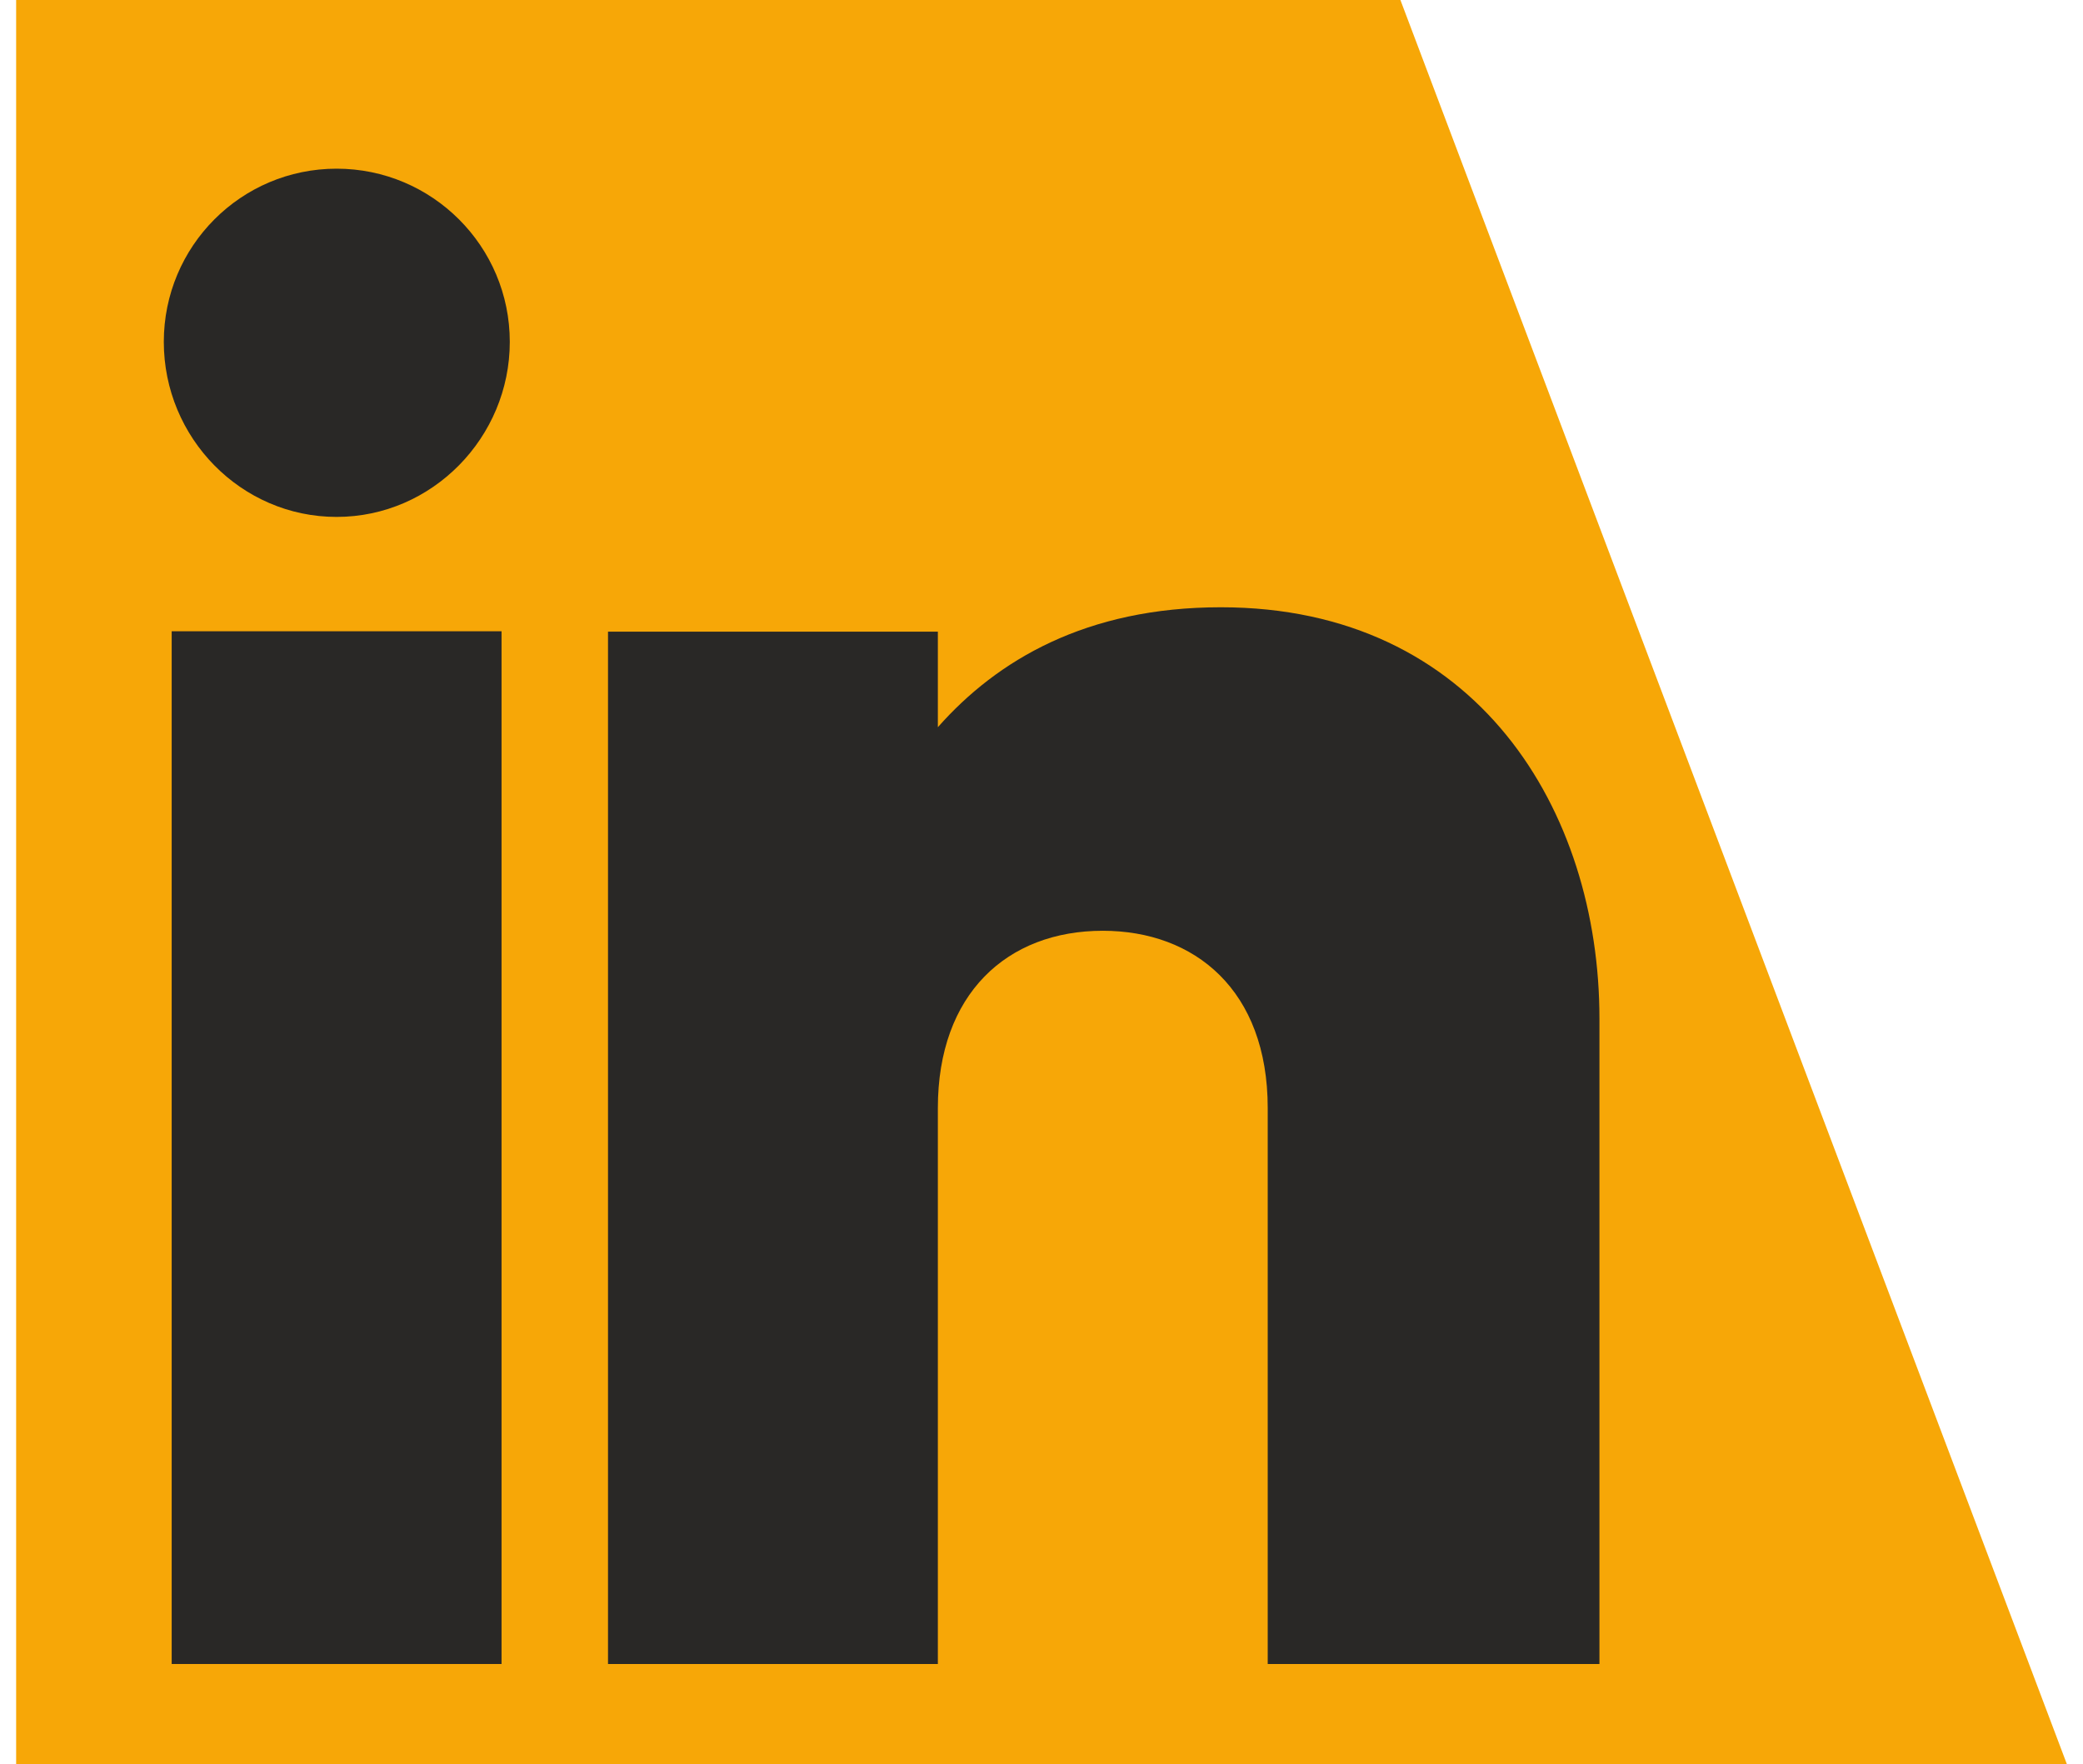
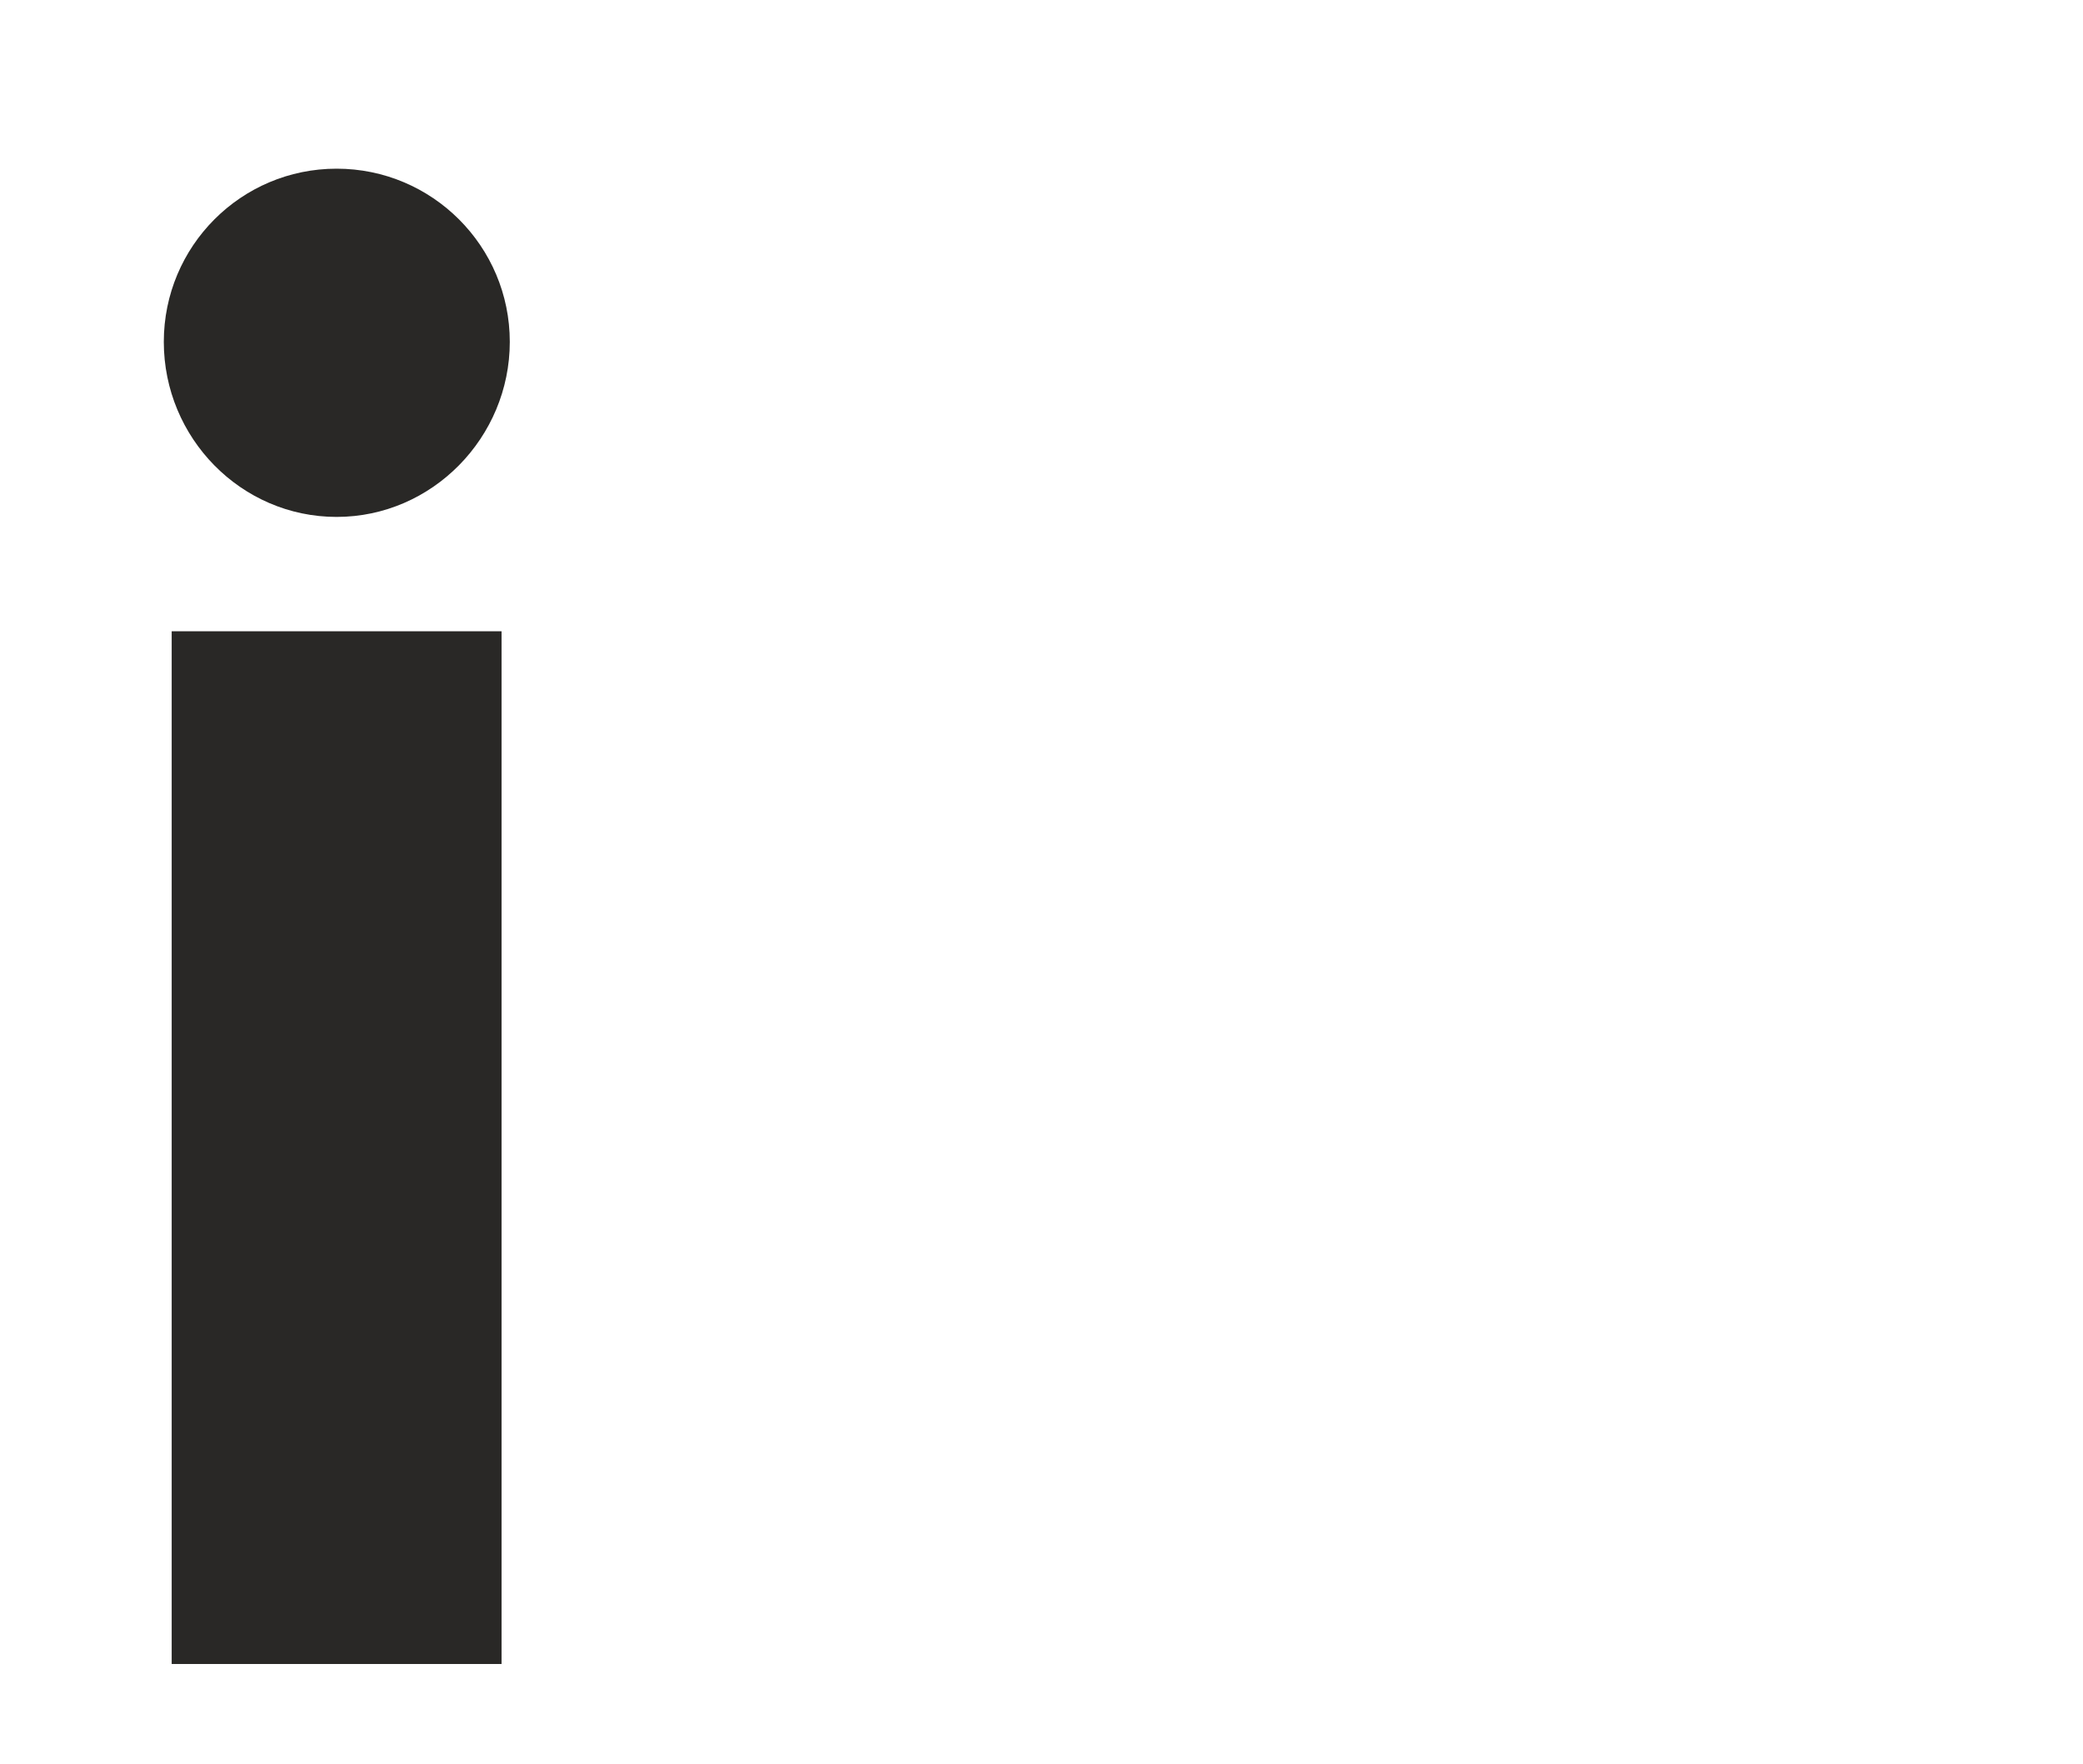
<svg xmlns="http://www.w3.org/2000/svg" width="111" height="94" viewBox="0 0 111 94" fill="none">
-   <path d="M110.14 94H0.86V0H74.626L110.14 94Z" fill="#F7A707" />
  <path d="M8.729 18.216C8.729 13.123 12.844 8.988 17.938 8.988C23.031 8.988 27.166 13.123 27.166 18.216C27.166 23.309 23.031 27.544 17.938 27.544C12.844 27.544 8.729 23.329 8.729 18.216Z" fill="#292826" />
  <path d="M26.727 33.637H9.149V88.666H26.727V33.637Z" fill="#292826" />
-   <path d="M85.232 54.27V88.666H67.555V59.044C67.555 52.752 63.66 49.596 58.766 49.596C53.672 49.596 49.977 52.952 49.977 59.044V88.666H32.4V33.657H49.977V38.75C53.133 35.175 57.887 32.358 65.058 32.358C78.72 32.358 85.232 43.205 85.232 54.27Z" fill="#292826" />
</svg>